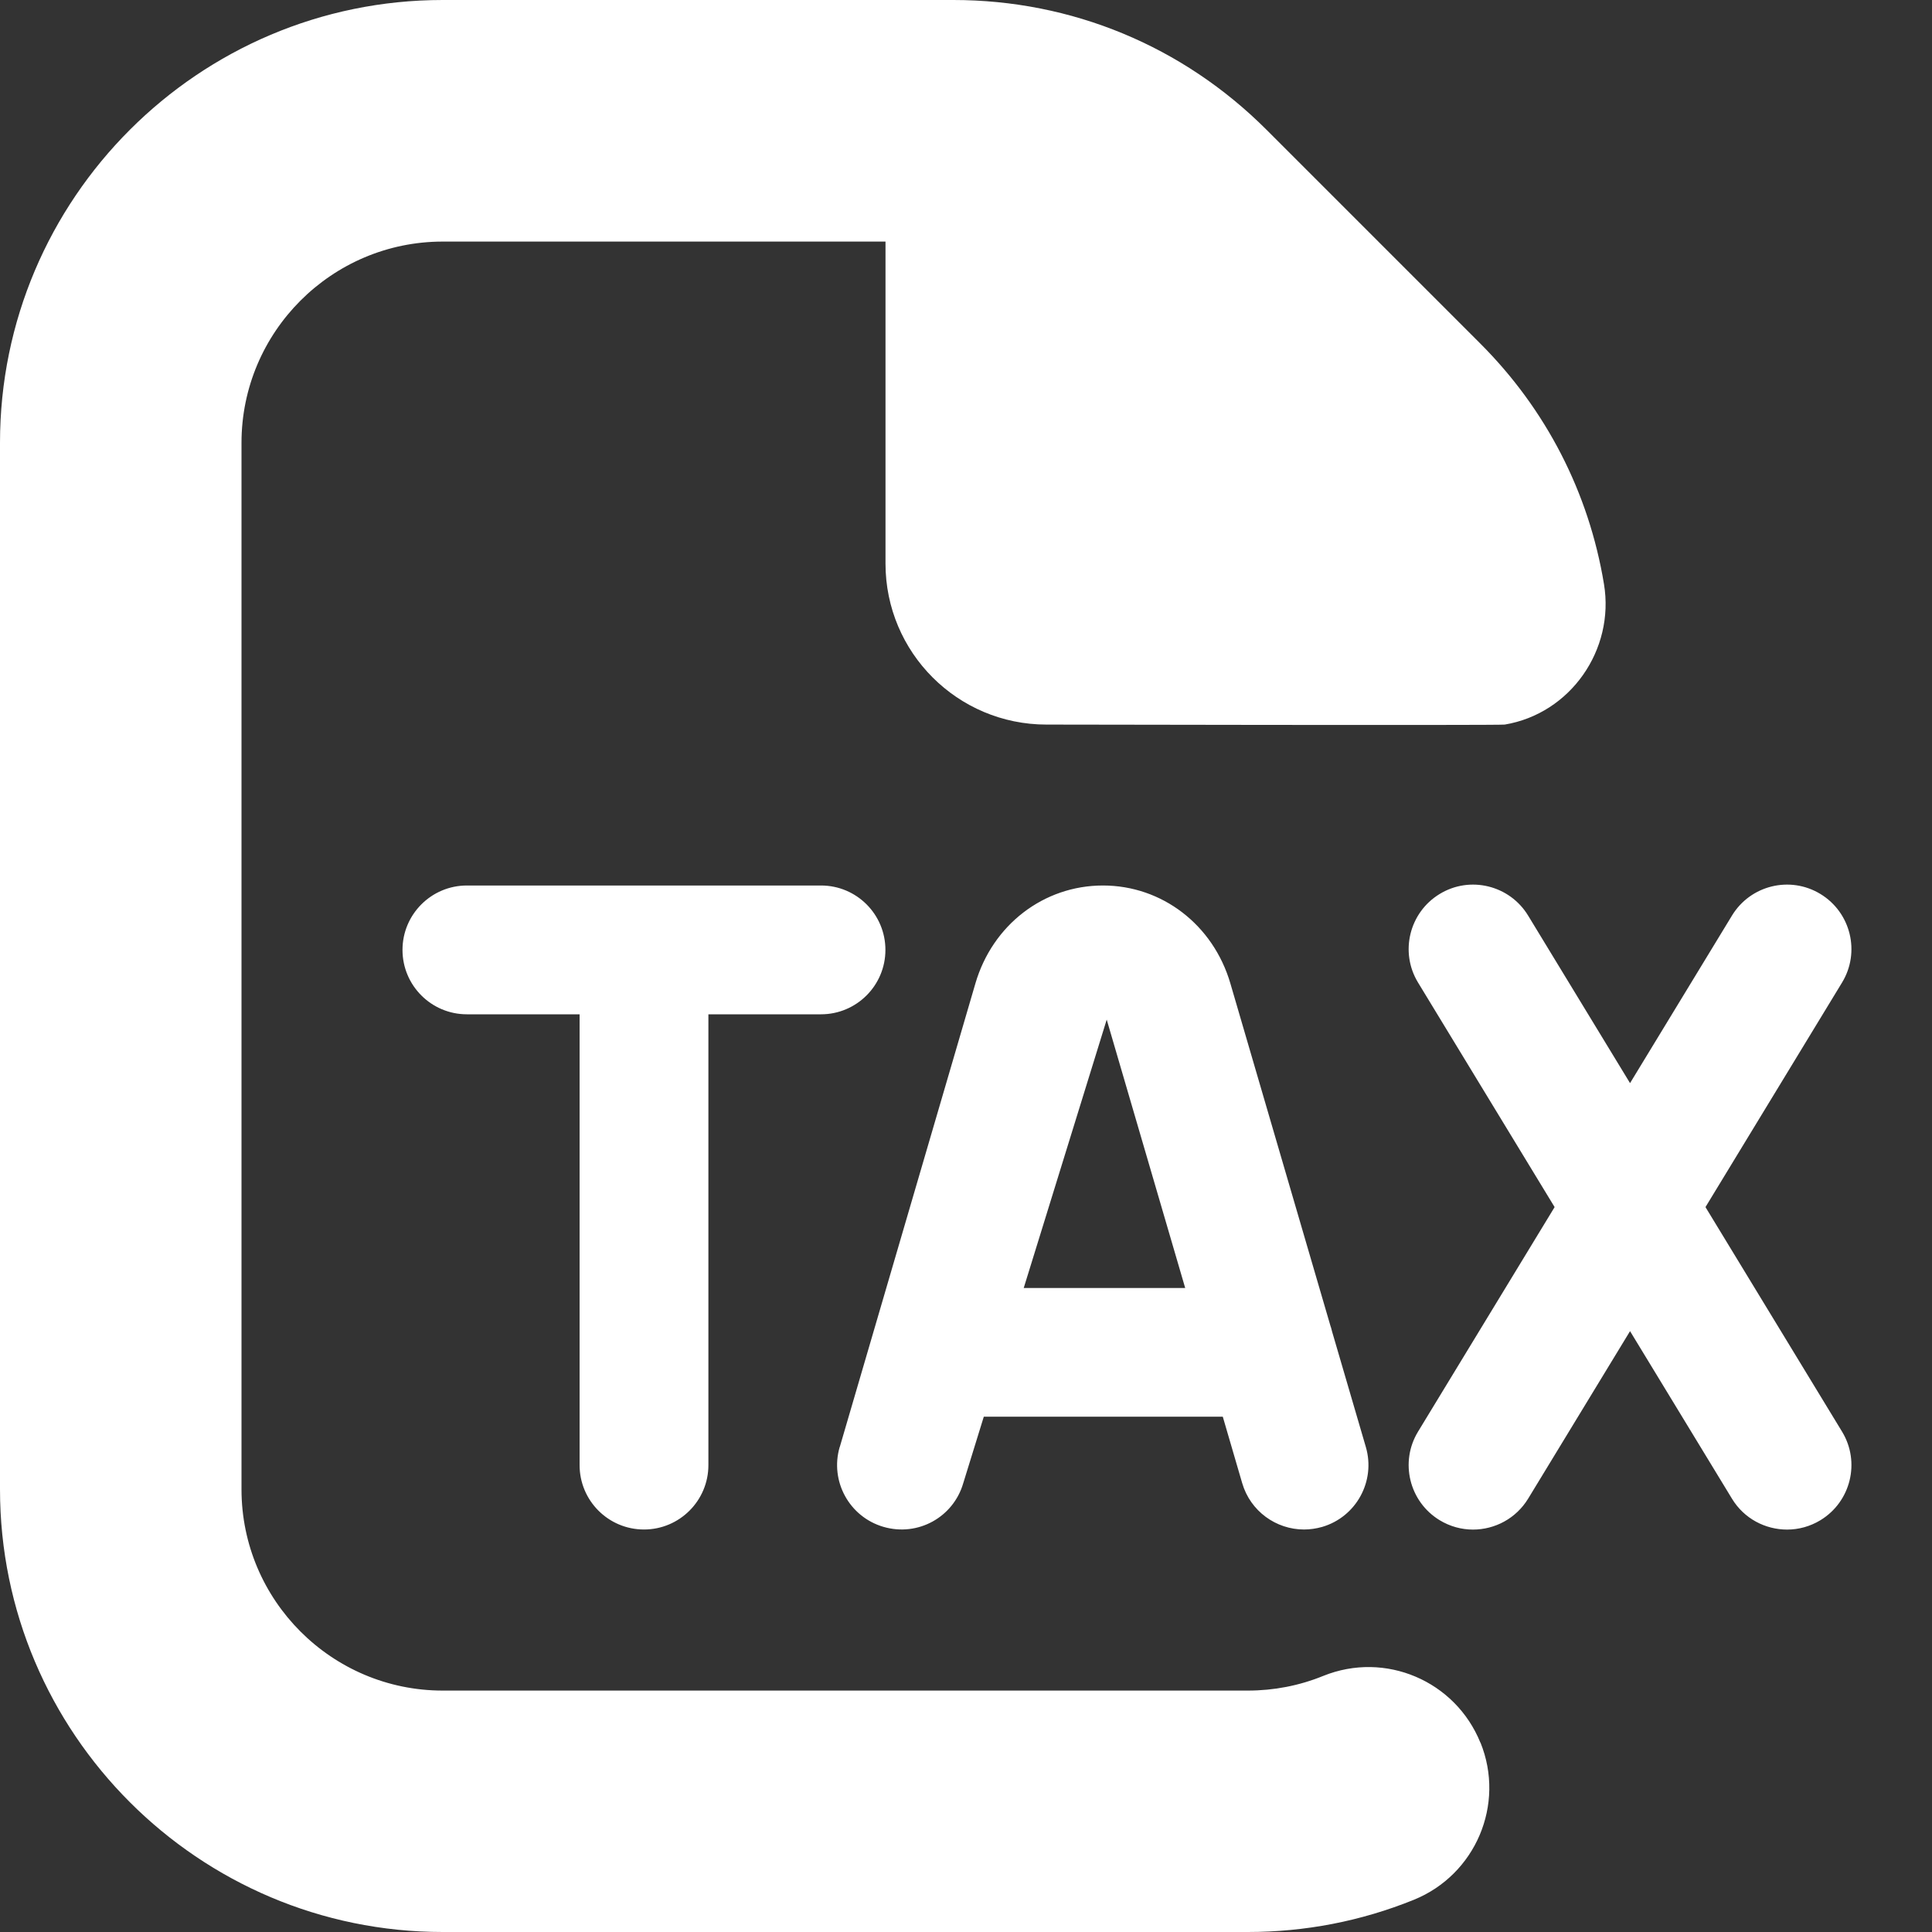
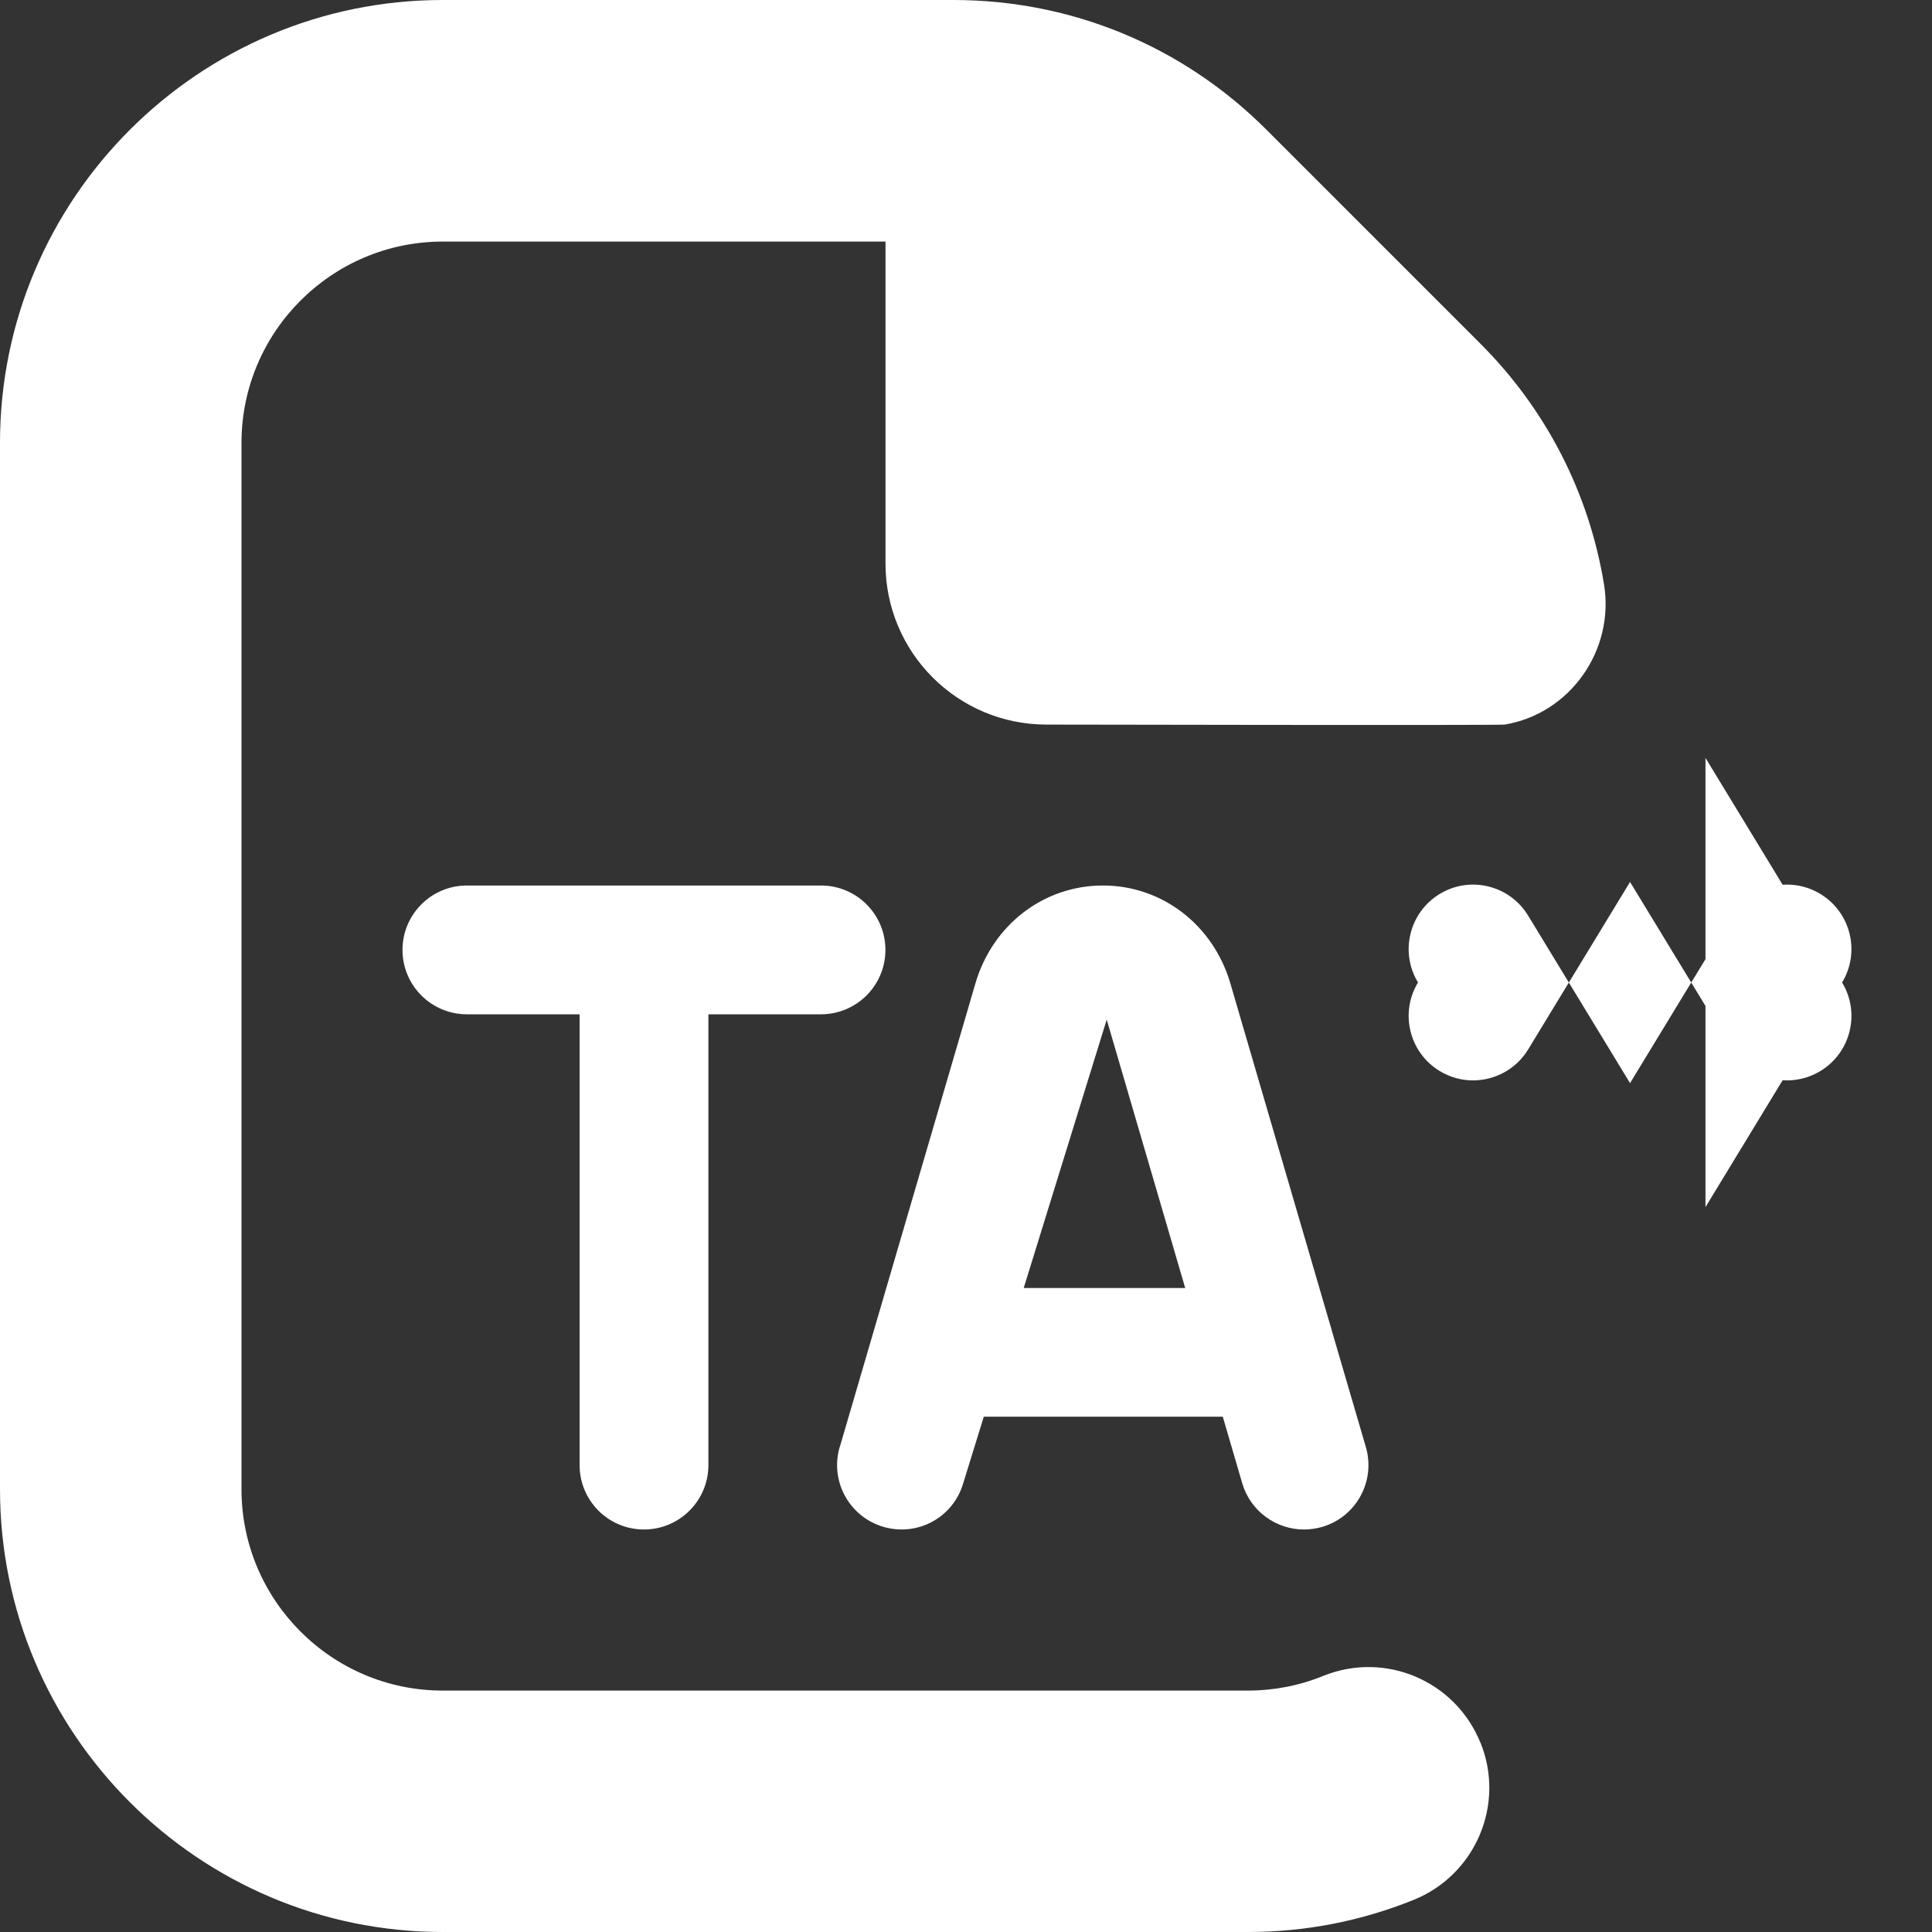
<svg xmlns="http://www.w3.org/2000/svg" id="Layer_1" data-name="Layer 1" viewBox="0 0 24 24">
  <rect x="0" y="0" width="24" height="24" fill="#333333" stroke="none" />
-   <path d="m18.391,21.647c.311.768-.061,1.642-.828,1.953-.657.266-1.352.4-2.062.4H5.5c-3.032,0-5.5-2.467-5.5-5.5V5.5C0,2.467,2.468,0,5.5,0h6.343c1.469,0,2.85.572,3.889,1.611l2.657,2.657c.816.816,1.348,1.849,1.536,2.987.136.817-.417,1.61-1.233,1.746-.065.011-5.692,0-5.692,0-1.105,0-2-.895-2-2v-4h-5.5c-1.379,0-2.5,1.122-2.5,2.5v13c0,1.378,1.121,2.5,2.5,2.5h10c.324,0,.64-.061.937-.182.771-.312,1.642.061,1.953.829Zm-7.959-3.672l1.685-5.759c.213-.728.849-1.216,1.584-1.216s1.37.489,1.583,1.216l1.245,4.26c.009.02.011.042.018.063l.42,1.436c.124.424-.119.869-.543.993-.075.021-.15.032-.225.032-.347,0-.666-.227-.768-.576l-.241-.825h-2.969l-.255.825c-.123.424-.564.668-.992.543-.424-.124-.667-.568-.543-.992Zm2.285-1.975h2.006l-.975-3.334-1.031,3.334Zm8.469-1.005l1.697-2.79c.229-.377.109-.869-.268-1.099-.379-.231-.871-.109-1.1.268l-1.266,2.081-1.266-2.081c-.229-.377-.722-.499-1.1-.268-.377.23-.497.722-.268,1.099l1.697,2.79-1.697,2.79c-.229.377-.109.869.268,1.099.13.079.273.117.415.117.271,0,.534-.137.685-.384l1.266-2.081,1.266,2.081c.15.248.414.384.685.384.142,0,.285-.038.415-.117.377-.23.497-.722.268-1.099l-1.697-2.79Zm-13.186,4.005c.441,0,.8-.358.8-.8v-5.6h1.399c.441,0,.8-.358.8-.8s-.358-.8-.8-.8h-4.399c-.441,0-.8.358-.8.8s.358.8.8.8h1.4v5.6c0,.442.358.8.8.8Z" fill="#ffffffff" data-original-color="#000000ff" stroke="none" />
+   <path d="m18.391,21.647c.311.768-.061,1.642-.828,1.953-.657.266-1.352.4-2.062.4H5.5c-3.032,0-5.5-2.467-5.5-5.5V5.5C0,2.467,2.468,0,5.5,0h6.343c1.469,0,2.85.572,3.889,1.611l2.657,2.657c.816.816,1.348,1.849,1.536,2.987.136.817-.417,1.61-1.233,1.746-.065.011-5.692,0-5.692,0-1.105,0-2-.895-2-2v-4h-5.5c-1.379,0-2.5,1.122-2.5,2.5v13c0,1.378,1.121,2.5,2.5,2.5h10c.324,0,.64-.061.937-.182.771-.312,1.642.061,1.953.829Zm-7.959-3.672l1.685-5.759c.213-.728.849-1.216,1.584-1.216s1.37.489,1.583,1.216l1.245,4.26c.009.02.011.042.018.063l.42,1.436c.124.424-.119.869-.543.993-.075.021-.15.032-.225.032-.347,0-.666-.227-.768-.576l-.241-.825h-2.969l-.255.825c-.123.424-.564.668-.992.543-.424-.124-.667-.568-.543-.992Zm2.285-1.975h2.006l-.975-3.334-1.031,3.334Zm8.469-1.005l1.697-2.79c.229-.377.109-.869-.268-1.099-.379-.231-.871-.109-1.1.268l-1.266,2.081-1.266-2.081c-.229-.377-.722-.499-1.1-.268-.377.23-.497.722-.268,1.099c-.229.377-.109.869.268,1.099.13.079.273.117.415.117.271,0,.534-.137.685-.384l1.266-2.081,1.266,2.081c.15.248.414.384.685.384.142,0,.285-.038.415-.117.377-.23.497-.722.268-1.099l-1.697-2.79Zm-13.186,4.005c.441,0,.8-.358.8-.8v-5.6h1.399c.441,0,.8-.358.8-.8s-.358-.8-.8-.8h-4.399c-.441,0-.8.358-.8.8s.358.8.8.8h1.4v5.6c0,.442.358.8.8.8Z" fill="#ffffffff" data-original-color="#000000ff" stroke="none" />
</svg>